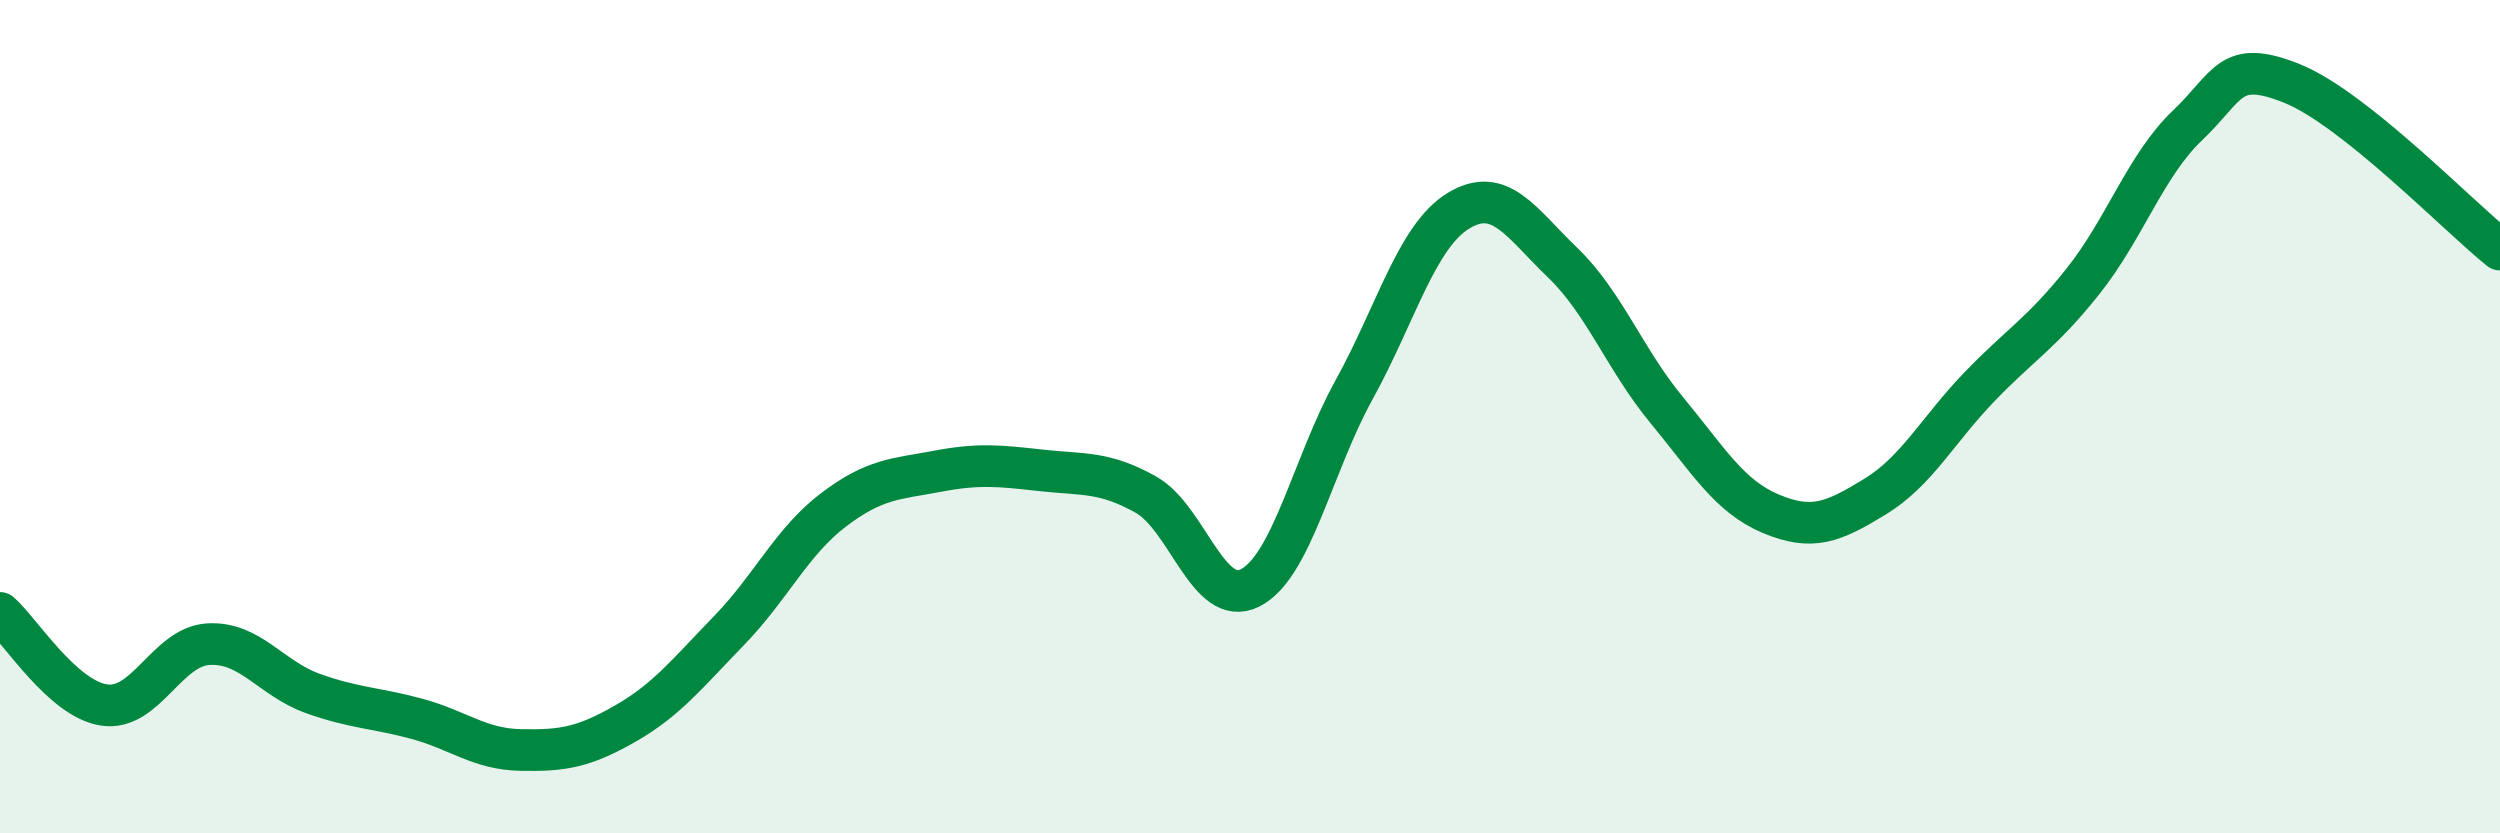
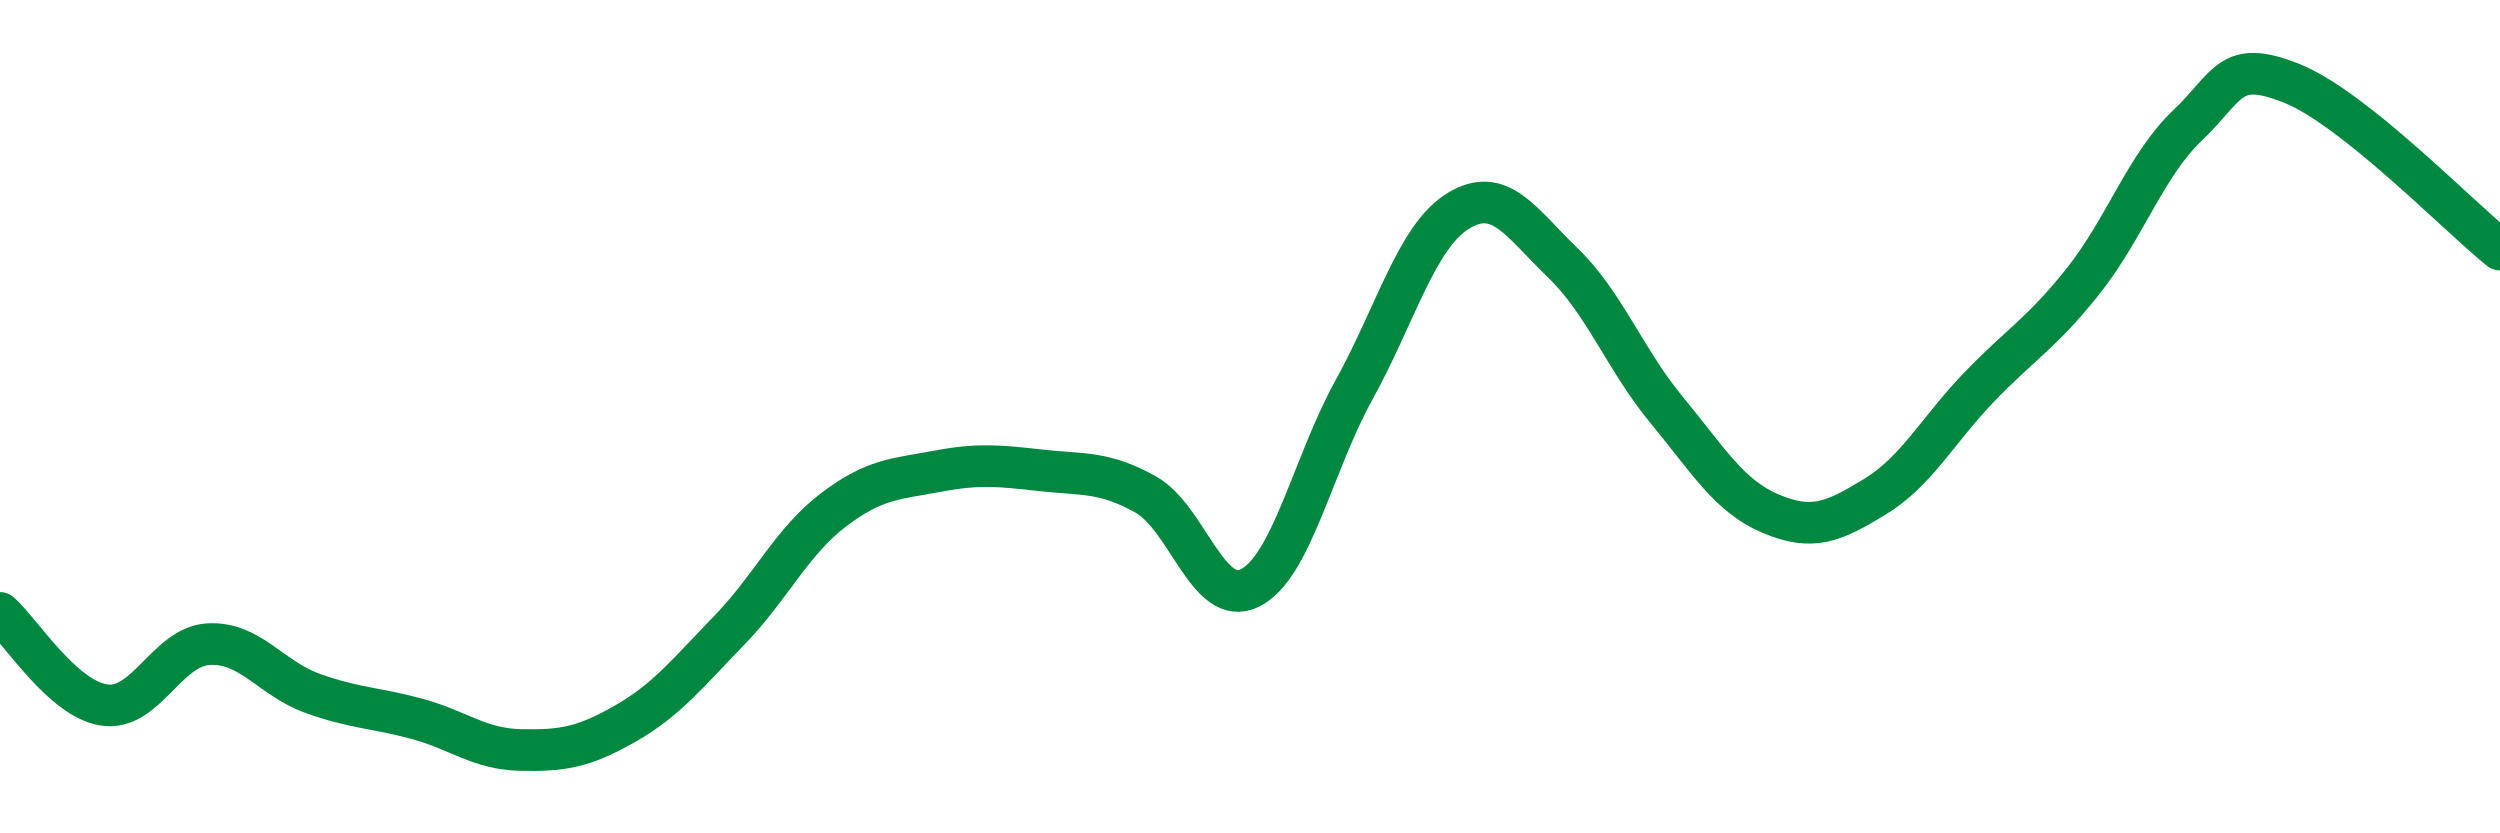
<svg xmlns="http://www.w3.org/2000/svg" width="60" height="20" viewBox="0 0 60 20">
-   <path d="M 0,14.71 C 0.5,15.15 1.5,16.77 2.5,16.92 C 3.5,17.07 4,15.52 5,15.46 C 6,15.4 6.5,16.28 7.5,16.64 C 8.5,17 9,16.98 10,17.25 C 11,17.52 11.5,17.98 12.5,18 C 13.5,18.02 14,17.94 15,17.37 C 16,16.8 16.5,16.16 17.5,15.13 C 18.5,14.1 19,13 20,12.24 C 21,11.48 21.5,11.5 22.5,11.31 C 23.5,11.12 24,11.18 25,11.29 C 26,11.4 26.5,11.31 27.5,11.87 C 28.5,12.43 29,14.61 30,14.11 C 31,13.61 31.5,11.16 32.5,9.35 C 33.5,7.54 34,5.67 35,5.06 C 36,4.45 36.5,5.34 37.5,6.3 C 38.5,7.26 39,8.63 40,9.84 C 41,11.05 41.5,11.91 42.5,12.33 C 43.5,12.75 44,12.53 45,11.92 C 46,11.31 46.5,10.33 47.5,9.29 C 48.5,8.25 49,8 50,6.74 C 51,5.48 51.5,3.96 52.5,3.01 C 53.5,2.06 53.5,1.4 55,2 C 56.5,2.6 59,5.19 60,5.99L60 20L0 20Z" fill="#008740" opacity="0.1" stroke-linecap="round" stroke-linejoin="round" />
  <path d="M 0,14.71 C 0.5,15.15 1.5,16.77 2.5,16.92 C 3.5,17.07 4,15.52 5,15.46 C 6,15.4 6.5,16.28 7.5,16.64 C 8.5,17 9,16.98 10,17.25 C 11,17.52 11.5,17.98 12.5,18 C 13.5,18.02 14,17.94 15,17.37 C 16,16.8 16.5,16.16 17.5,15.13 C 18.5,14.1 19,13 20,12.24 C 21,11.48 21.5,11.5 22.5,11.31 C 23.5,11.12 24,11.18 25,11.29 C 26,11.4 26.5,11.31 27.5,11.87 C 28.5,12.43 29,14.61 30,14.11 C 31,13.61 31.5,11.16 32.5,9.35 C 33.5,7.54 34,5.67 35,5.06 C 36,4.45 36.5,5.34 37.5,6.3 C 38.5,7.26 39,8.63 40,9.84 C 41,11.05 41.5,11.91 42.5,12.33 C 43.5,12.75 44,12.53 45,11.92 C 46,11.31 46.5,10.33 47.5,9.29 C 48.5,8.25 49,8 50,6.74 C 51,5.48 51.5,3.96 52.5,3.01 C 53.5,2.06 53.5,1.4 55,2 C 56.5,2.6 59,5.19 60,5.99" stroke="#008740" stroke-width="1" fill="none" stroke-linecap="round" stroke-linejoin="round" />
</svg>